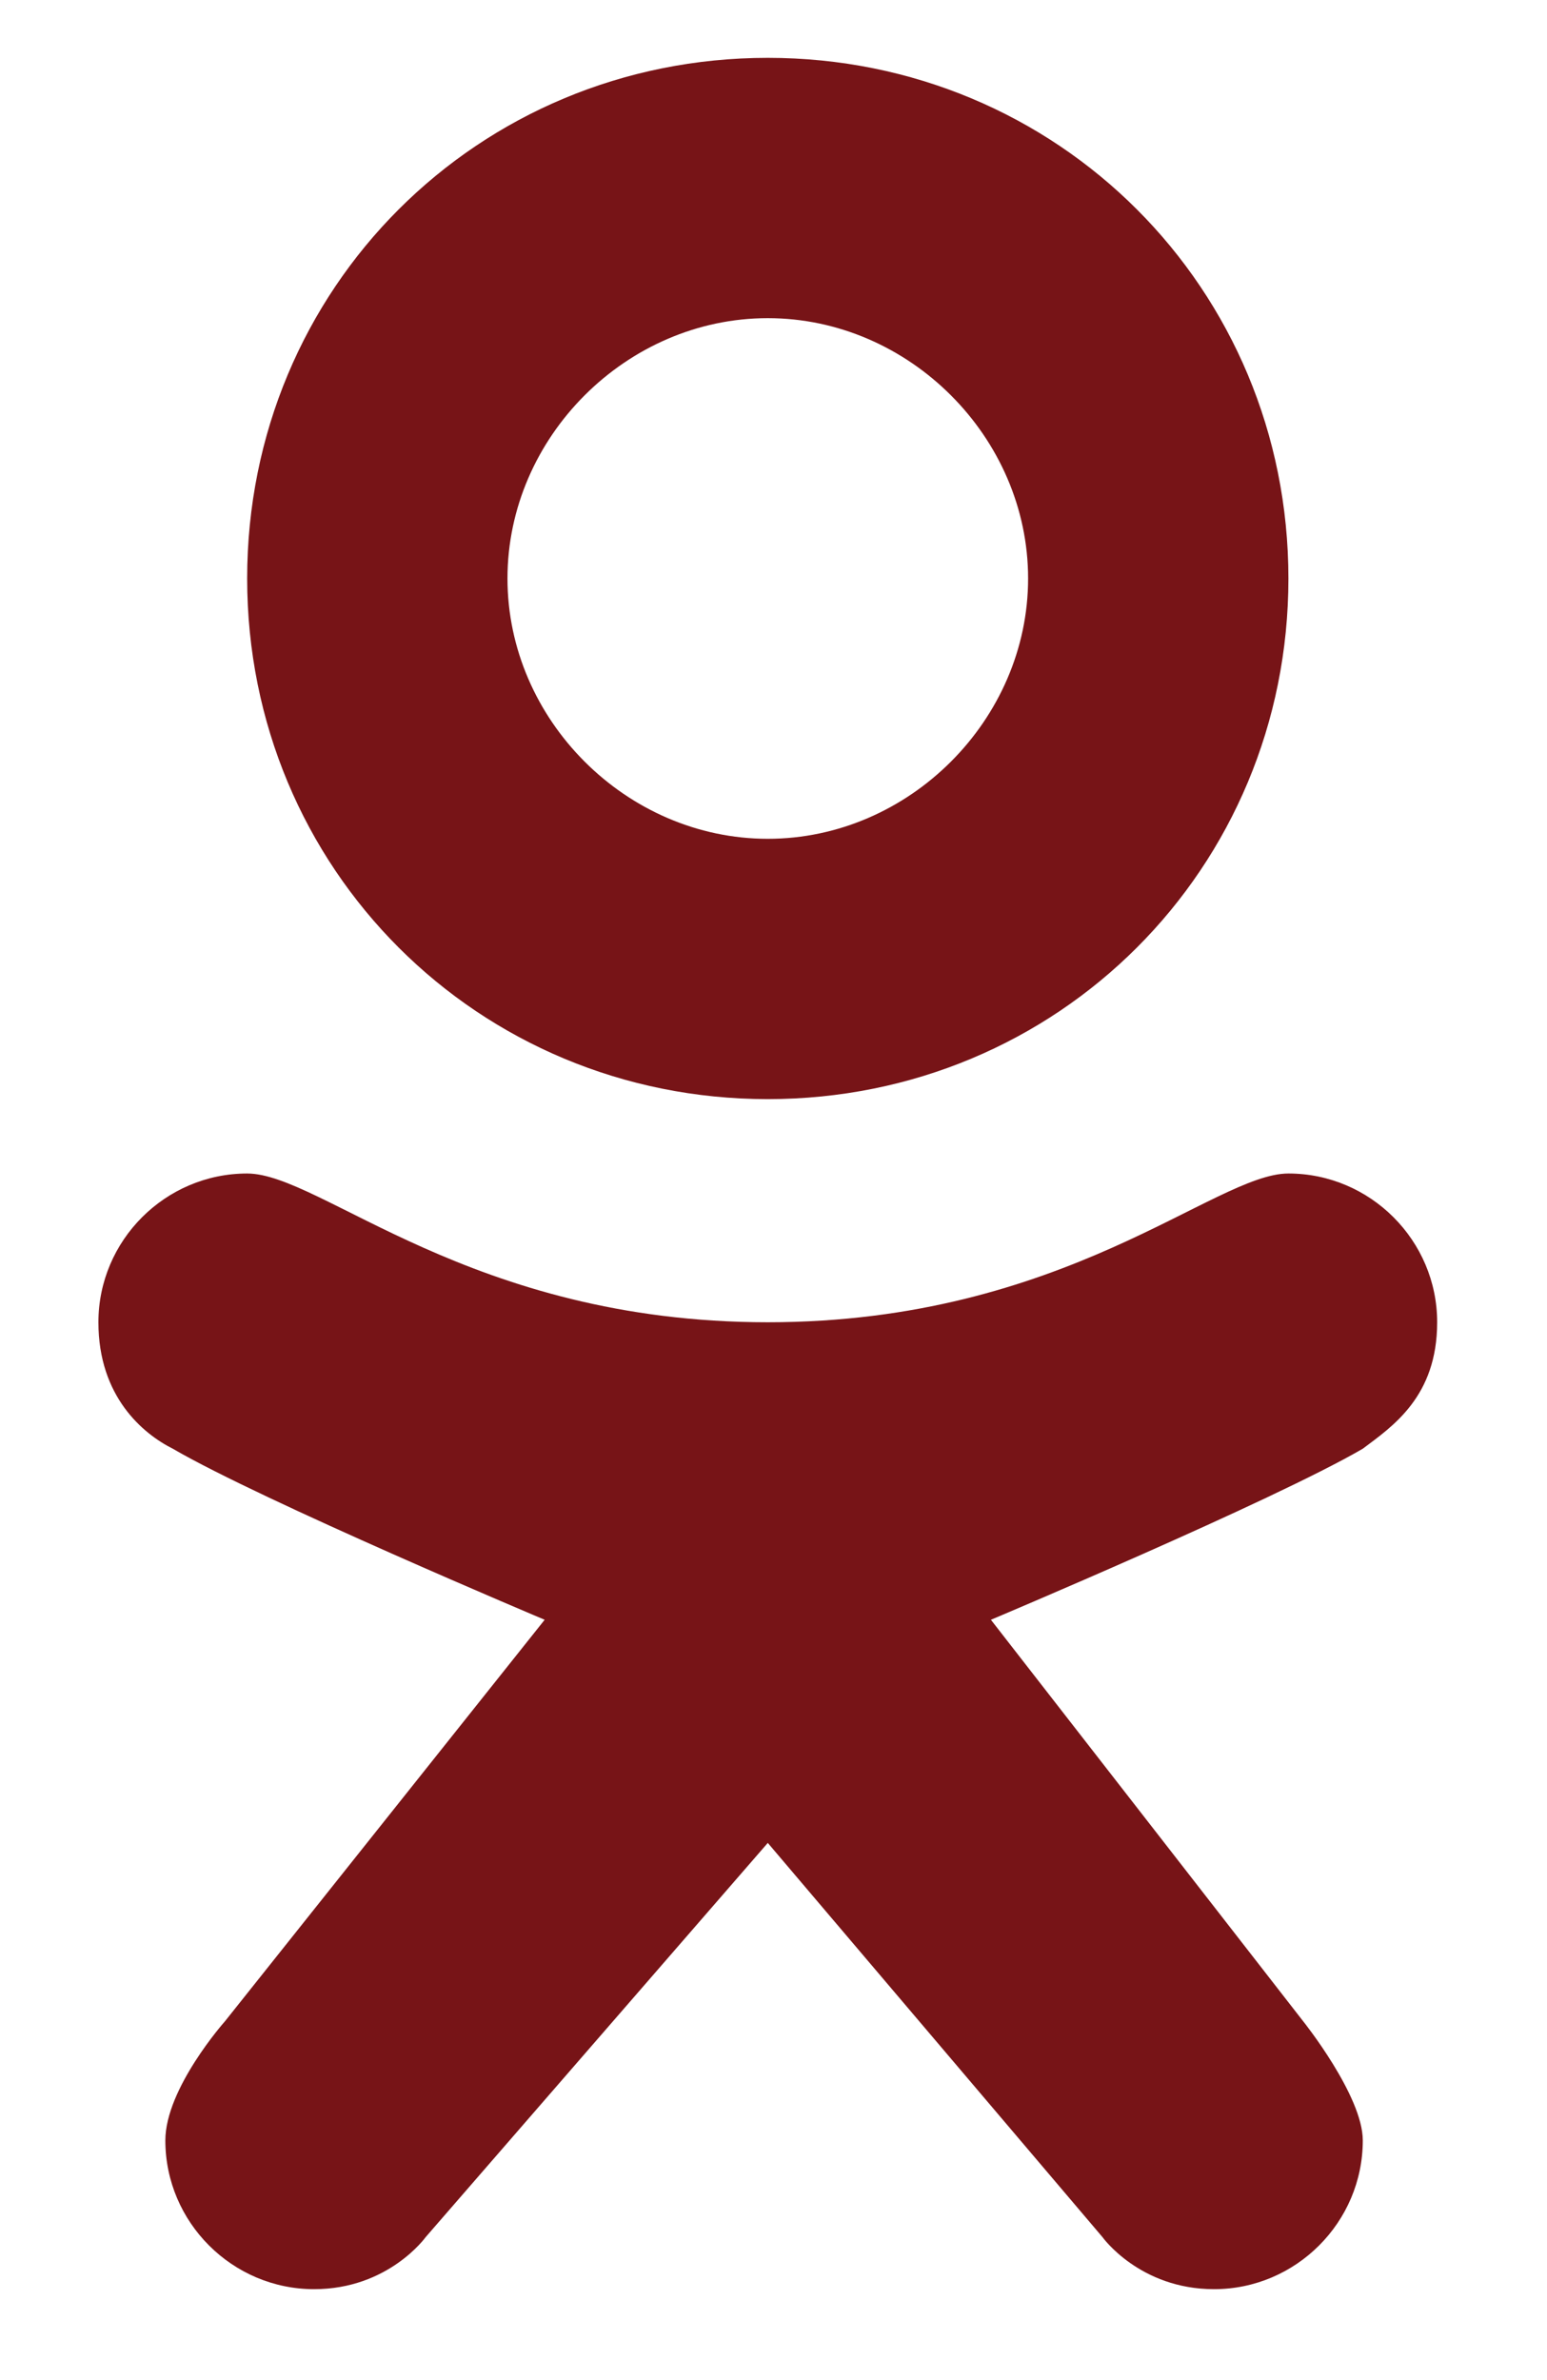
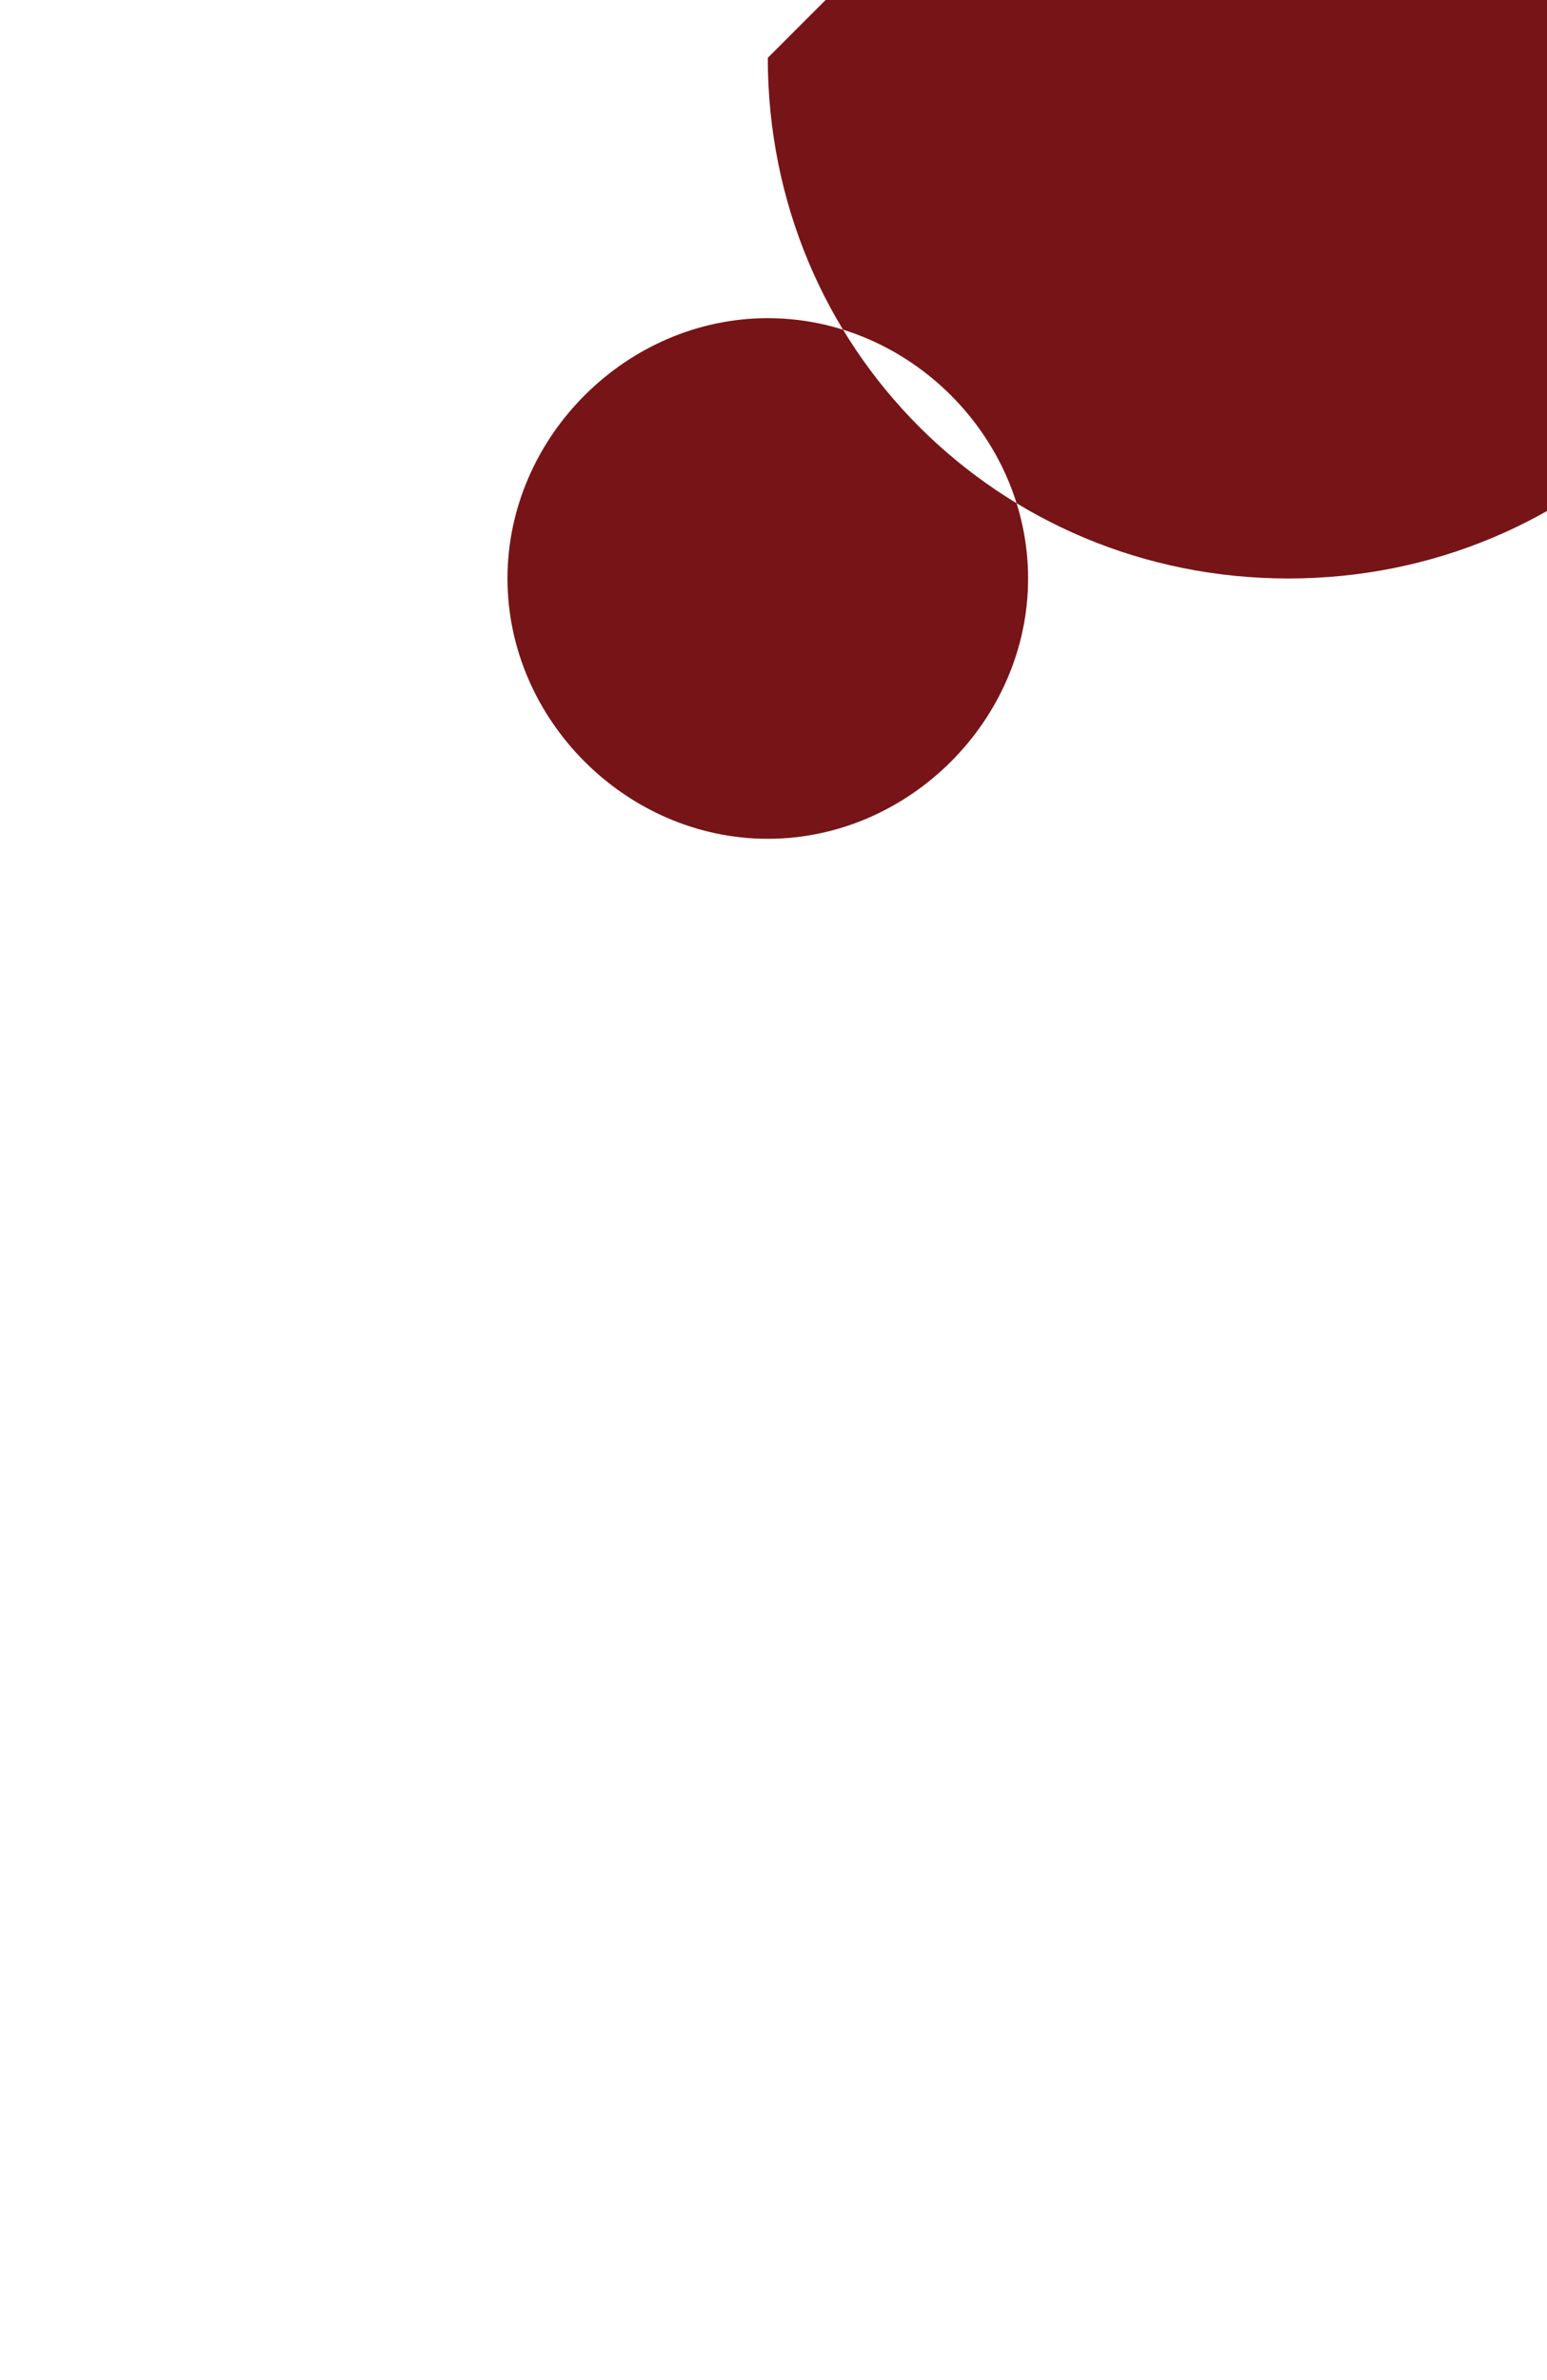
<svg xmlns="http://www.w3.org/2000/svg" width="13px" height="20px" version="1.1" xml:space="preserve" style="fill-rule:evenodd;clip-rule:evenodd;stroke-linejoin:round;stroke-miterlimit:1.414;">
  <g transform="matrix(1,0,0,1,-160,-307)">
    <g transform="matrix(1,0,0,1,34.698,26.838)">
      <g transform="matrix(1,0,0,1,-53.938,4.587)">
        <g id="K_1_" transform="matrix(0.625,0,0,0.625,170.067,269.811)">
-           <path d="M32,25c-1,0 -3,2 -7,2c-4,0 -6,-2 -7,-2c-1.1,0 -2,0.9 -2,2c0,1 0.6,1.5 1,1.7c1.2,0.7 5,2.3 5,2.3l-4.3,5.4c0,0 -0.8,0.9 -0.8,1.6c0,1.1 0.9,2 2,2c1,0 1.5,-0.7 1.5,-0.7l4.6,-5.3l4.5,5.3c0,0 0.5,0.7 1.5,0.7c1.1,0 2,-0.9 2,-2c0,-0.6 -0.8,-1.6 -0.8,-1.6l-4.2,-5.4c0,0 3.8,-1.6 5,-2.3c0.4,-0.3 1,-0.7 1,-1.7c0,-1.1 -0.9,-2 -2,-2Z" style="fill:#771417;fill-rule:nonzero;" />
-         </g>
+           </g>
        <g id="O_1_" transform="matrix(0.625,0,0,0.625,170.067,269.811)">
-           <path d="M25,10c-3.9,0 -7,3.1 -7,7c0,3.9 3.1,7 7,7c3.9,0 7,-3.1 7,-7c0,-3.9 -3.1,-7 -7,-7Zm0,10.5c-1.9,0 -3.5,-1.6 -3.5,-3.5c0,-1.9 1.6,-3.5 3.5,-3.5c1.9,0 3.5,1.6 3.5,3.5c0,1.9 -1.6,3.5 -3.5,3.5Z" style="fill:#771417;fill-rule:nonzero;" />
+           <path d="M25,10c0,3.9 3.1,7 7,7c3.9,0 7,-3.1 7,-7c0,-3.9 -3.1,-7 -7,-7Zm0,10.5c-1.9,0 -3.5,-1.6 -3.5,-3.5c0,-1.9 1.6,-3.5 3.5,-3.5c1.9,0 3.5,1.6 3.5,3.5c0,1.9 -1.6,3.5 -3.5,3.5Z" style="fill:#771417;fill-rule:nonzero;" />
        </g>
      </g>
    </g>
  </g>
</svg>